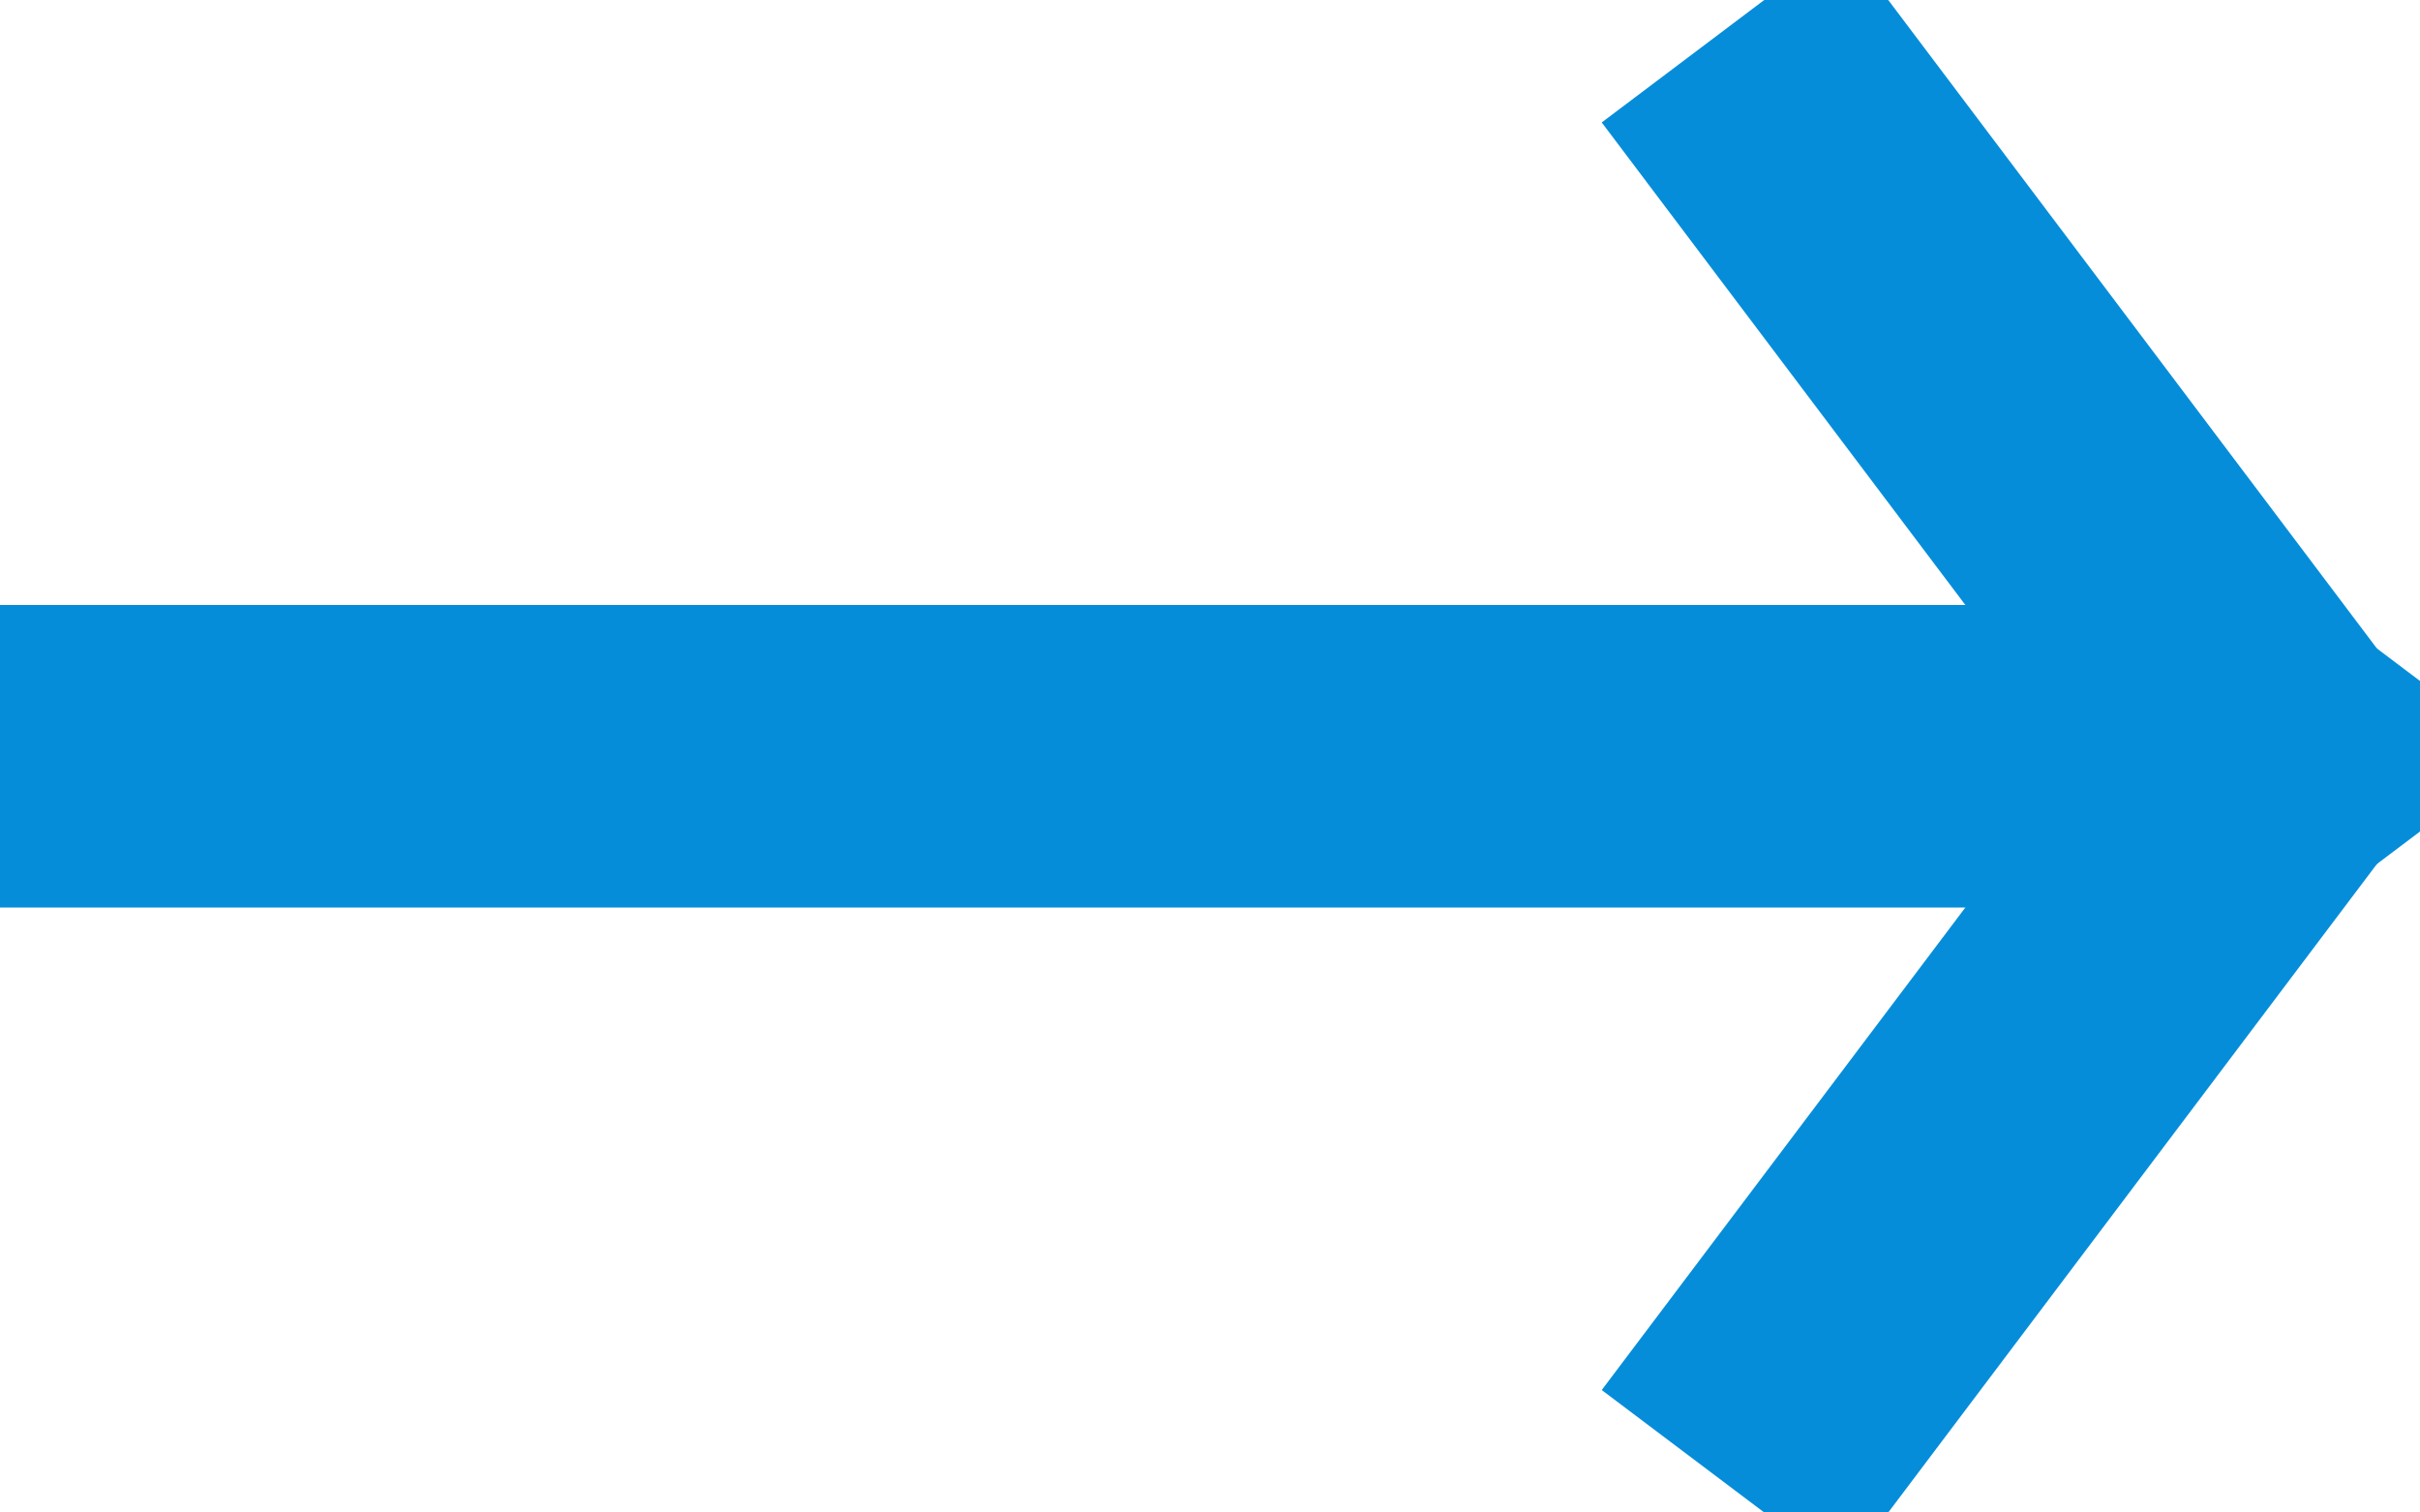
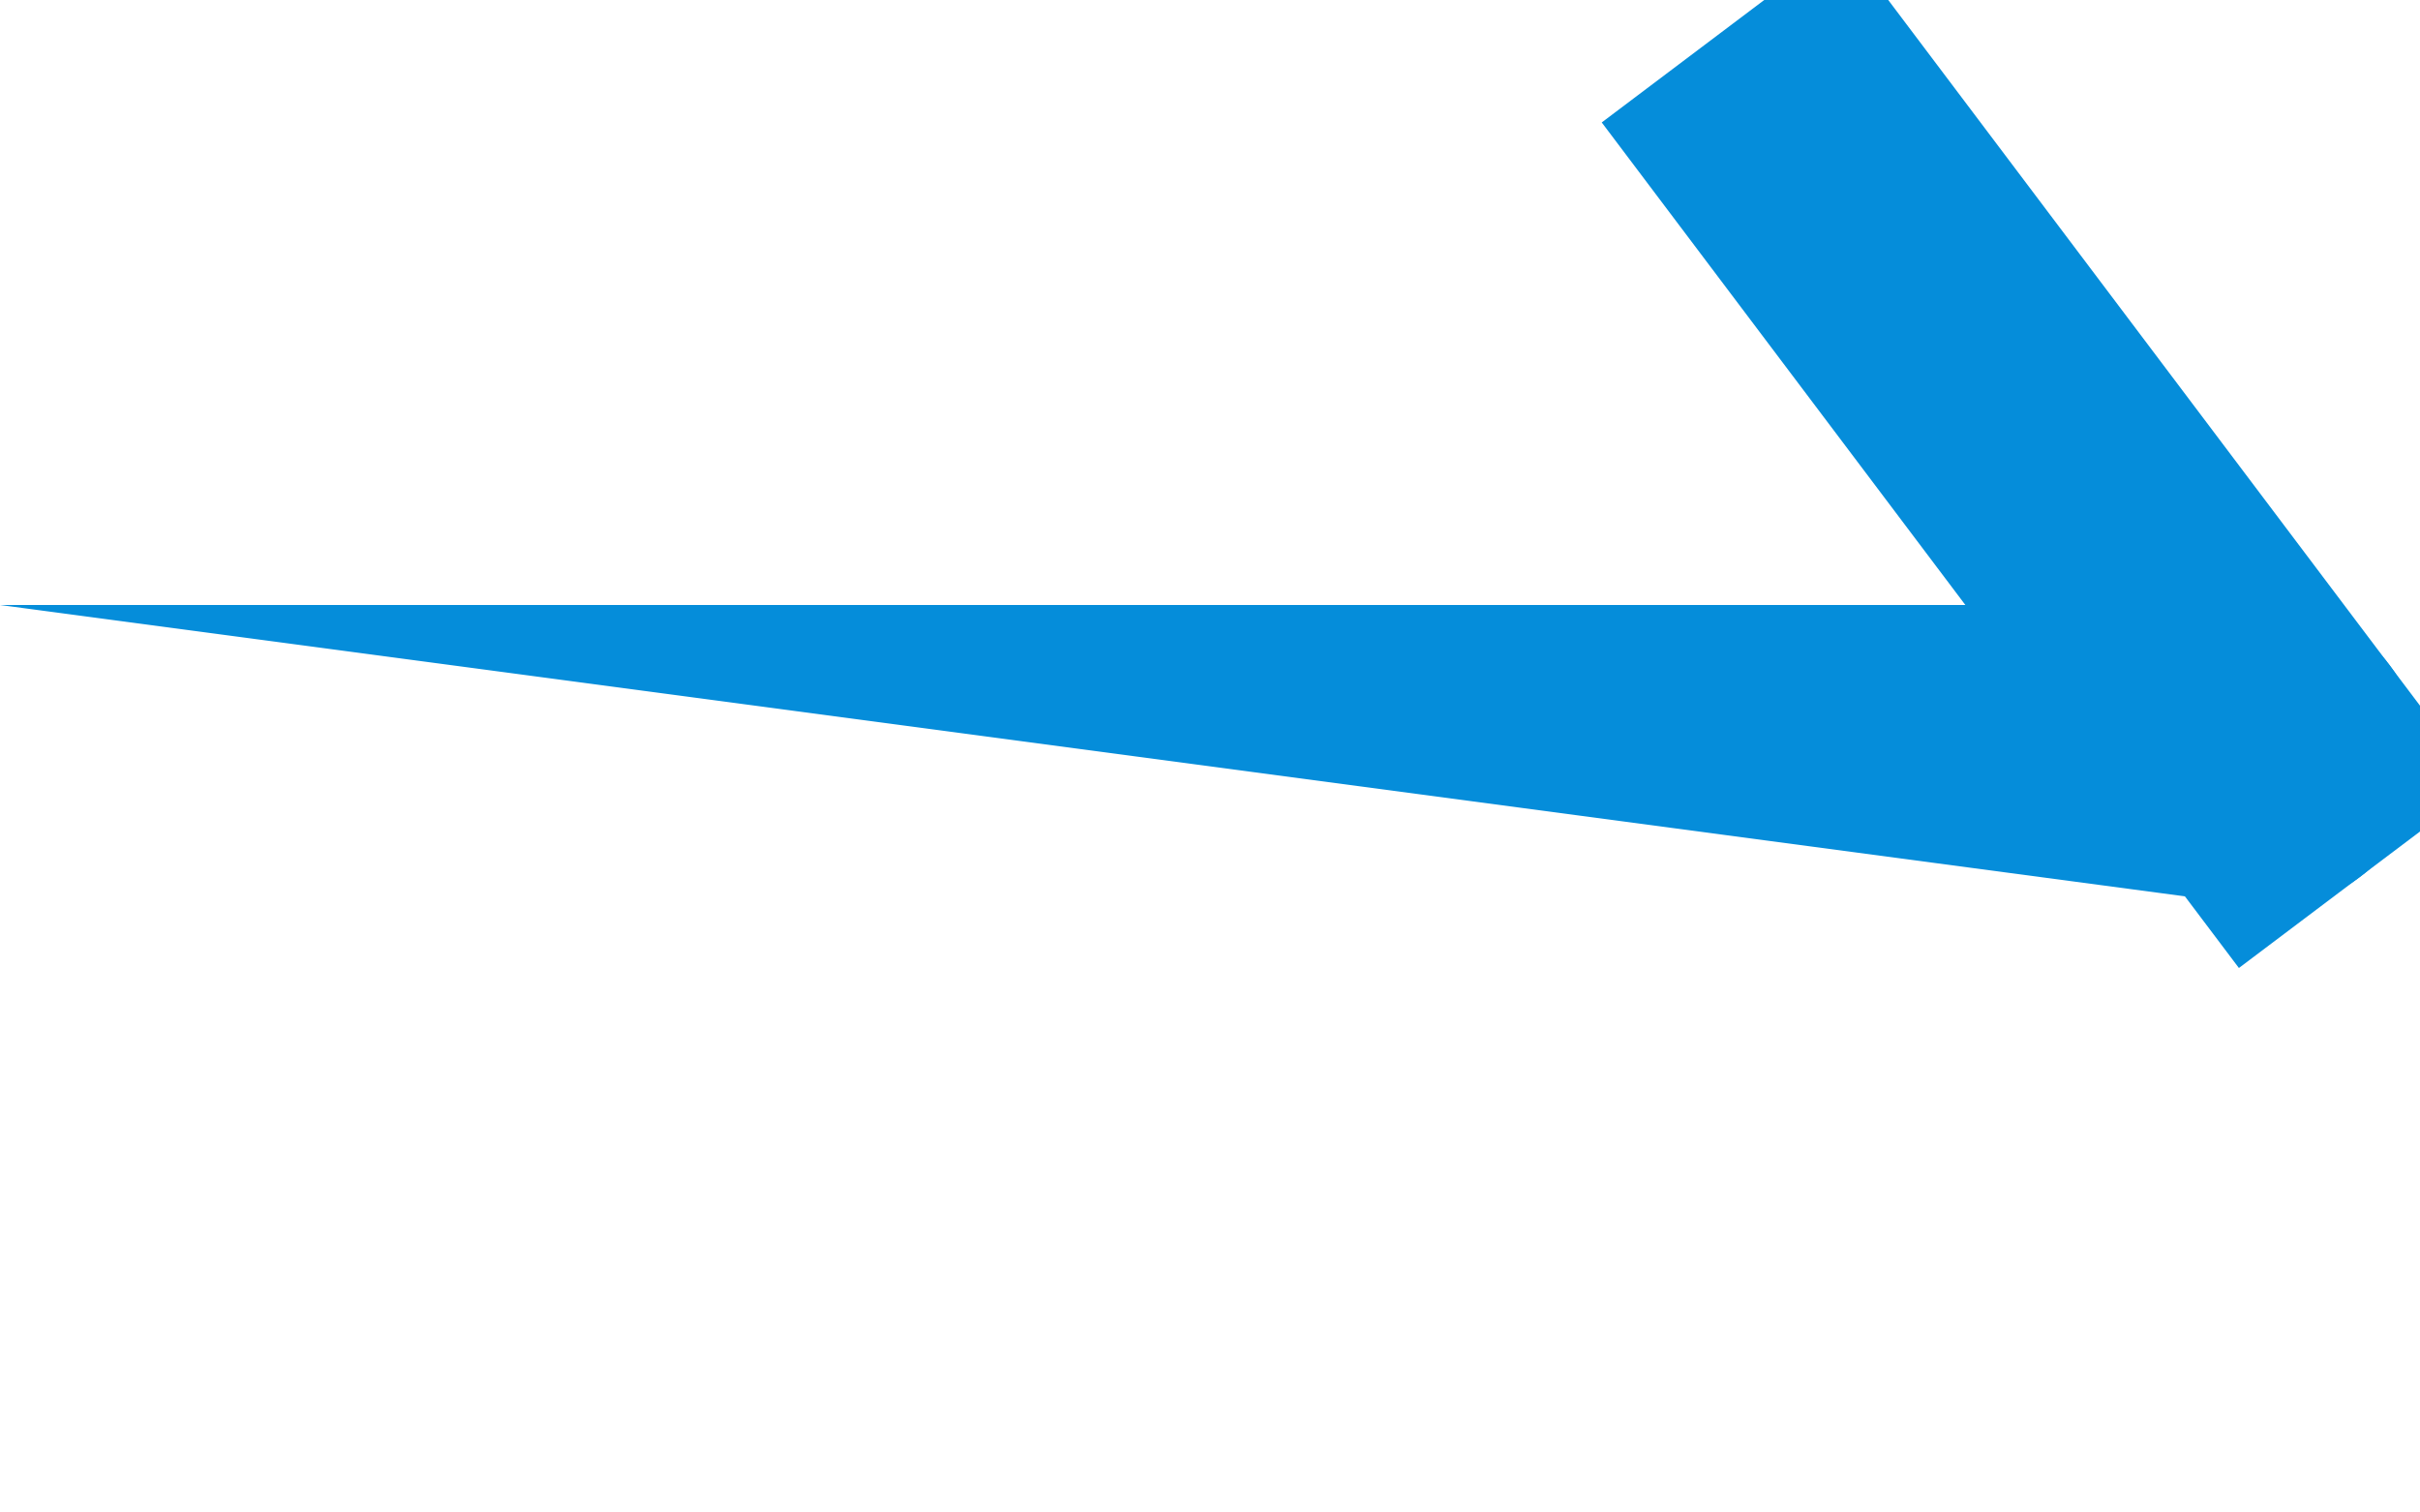
<svg xmlns="http://www.w3.org/2000/svg" width="16px" height="10px" viewBox="0 0 16 10" version="1.1">
  <title>arrow 16x10</title>
  <desc>Created with Sketch.</desc>
  <g id="Page-1" stroke="none" stroke-width="1" fill="none" fill-rule="evenodd">
    <g id="inFakt-dla-przedsiębiorców-3" transform="translate(-296, -689)" fill="#058DDA">
      <g id="produkty" transform="translate(160, 140)">
        <g id="Group-4" transform="translate(0, 545)">
          <g id="arrow-16x10" transform="translate(136, 3)">
-             <path d="M0,5 L14.999,5 C15.552,5 16,5.444 16,6 L16,6 C16,6.552 15.555,7 14.999,7 L0,7 L0,5 Z" id="Rectangle-2" />
+             <path d="M0,5 L14.999,5 C15.552,5 16,5.444 16,6 L16,6 C16,6.552 15.555,7 14.999,7 L0,5 Z" id="Rectangle-2" />
            <rect id="Rectangle-2" transform="translate(13.495, 4.003) rotate(-307) translate(-13.495, -4.003) " x="9.995" y="3.003" width="7" height="2" />
-             <rect id="Rectangle-2" transform="translate(13.495, 7.997) rotate(-53) translate(-13.495, -7.997) " x="9.995" y="6.997" width="7" height="2" />
          </g>
        </g>
      </g>
    </g>
  </g>
</svg>